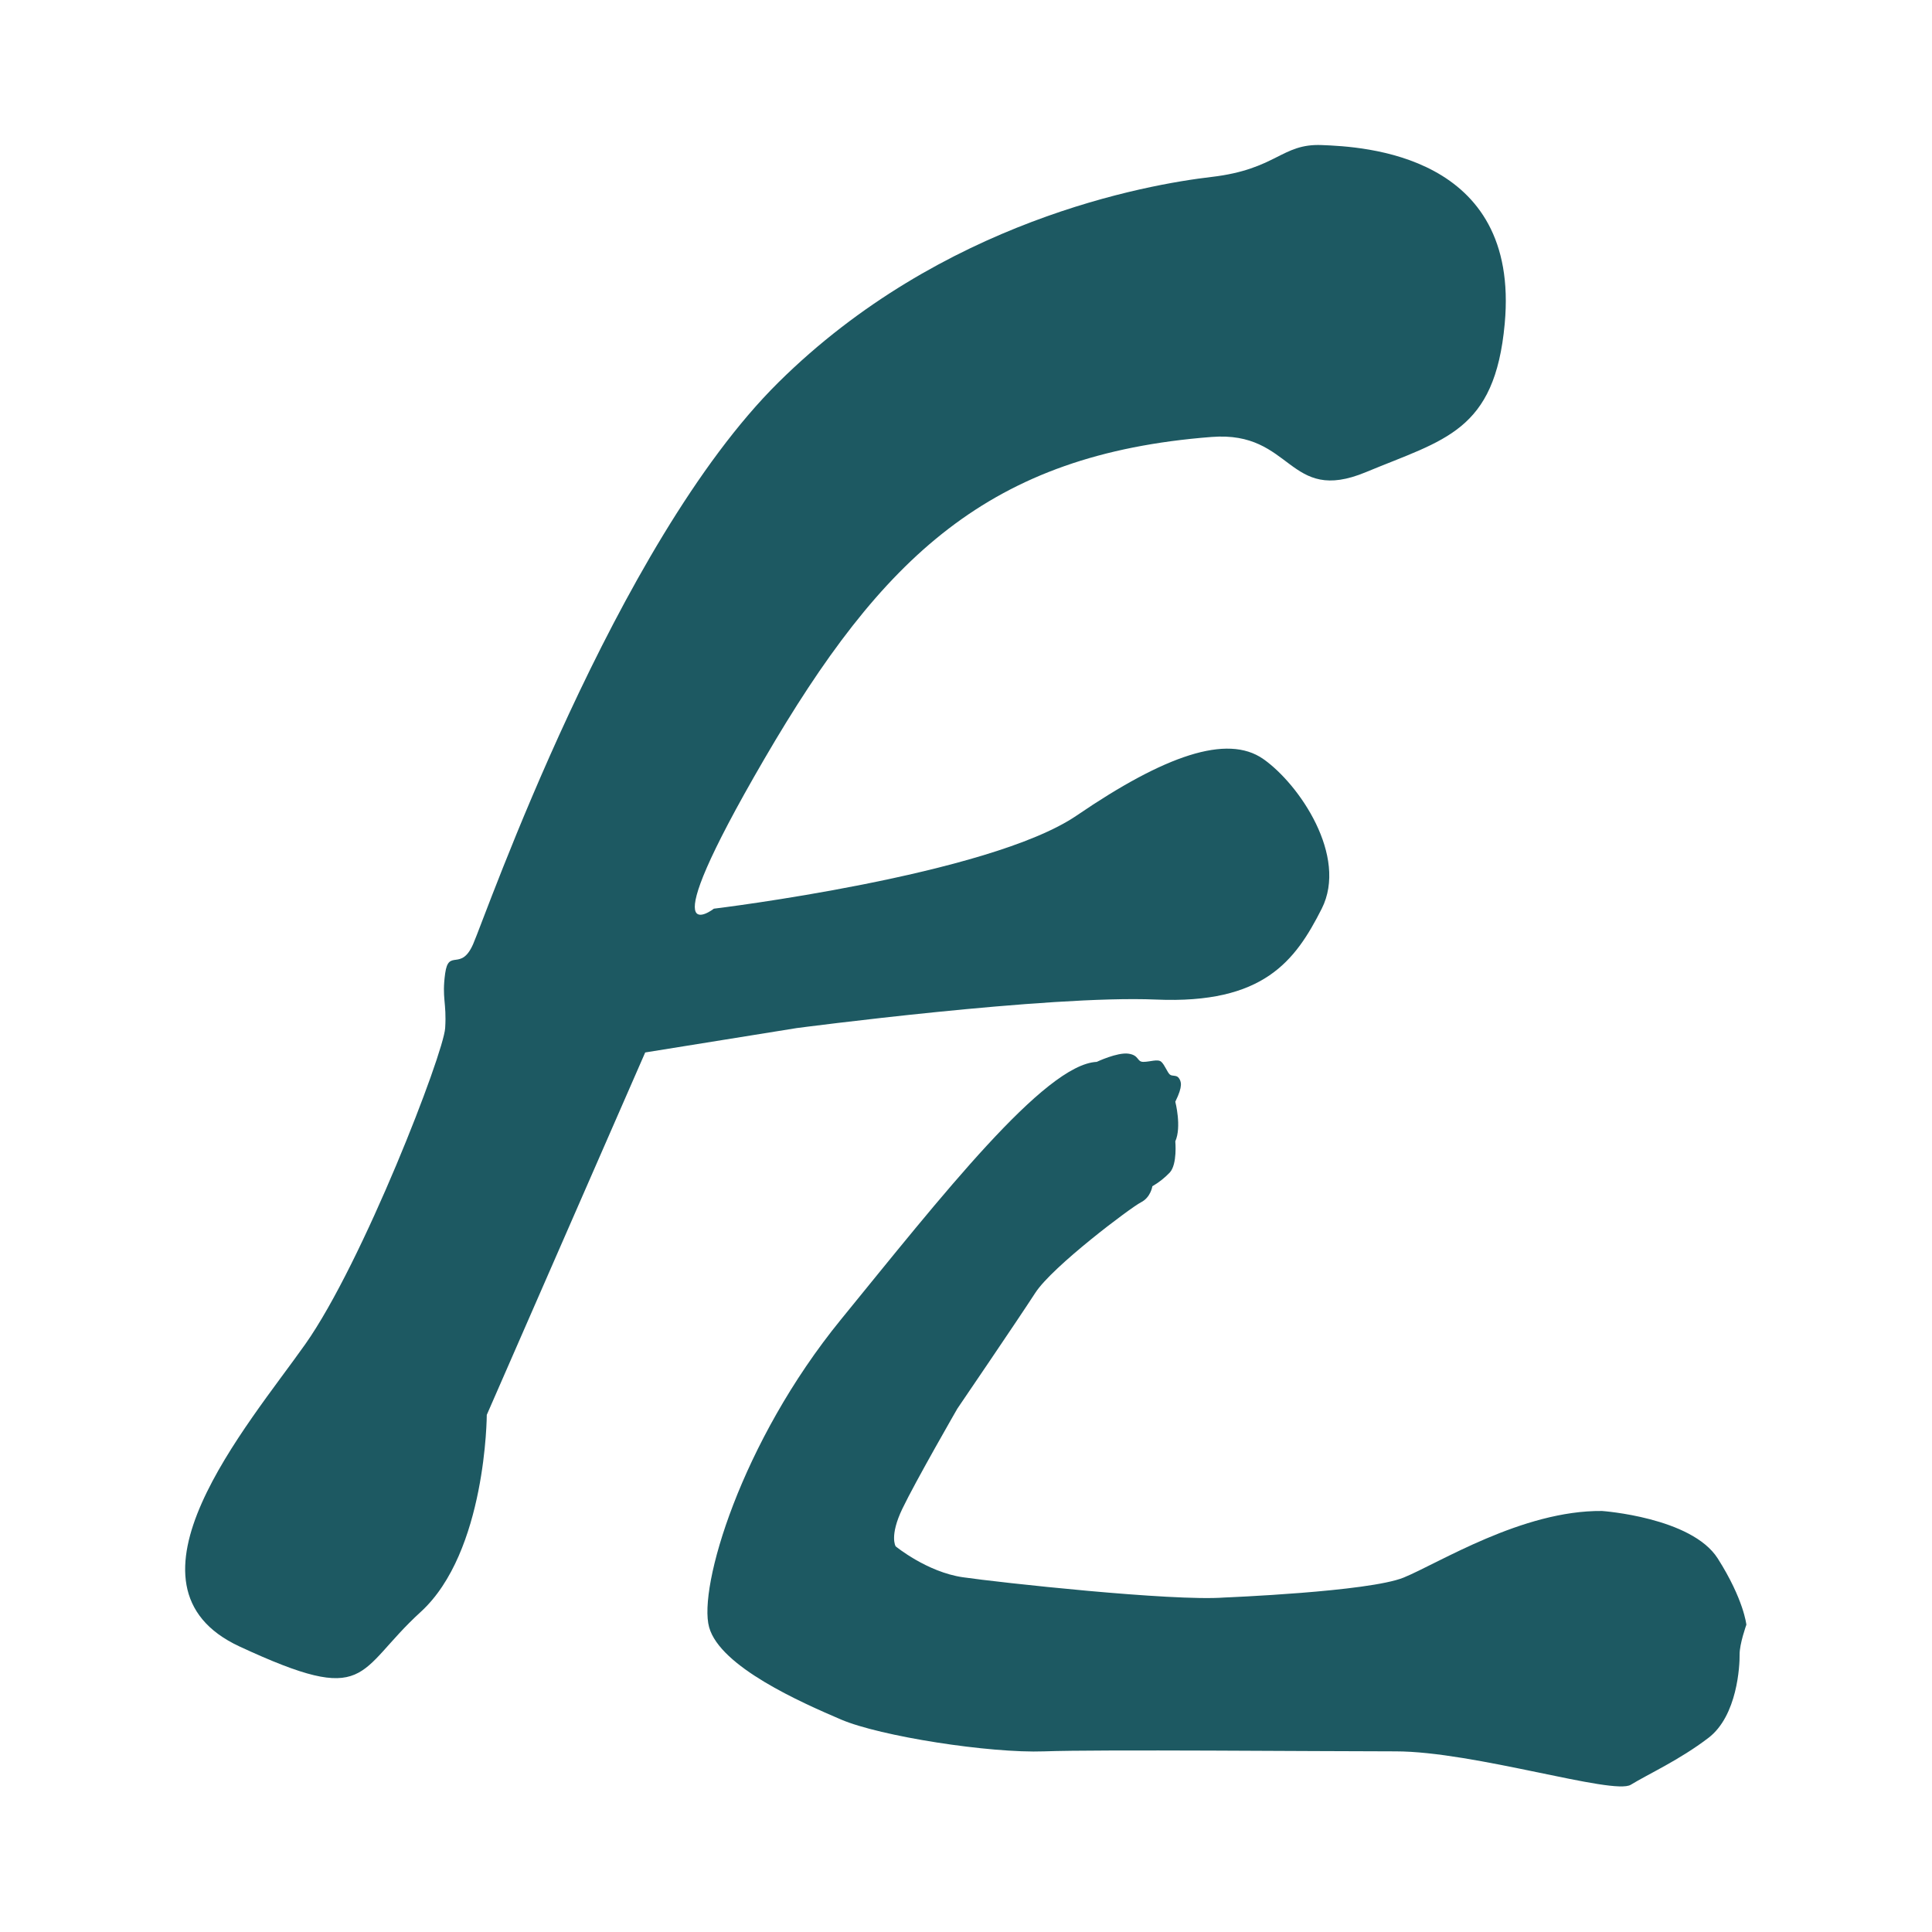
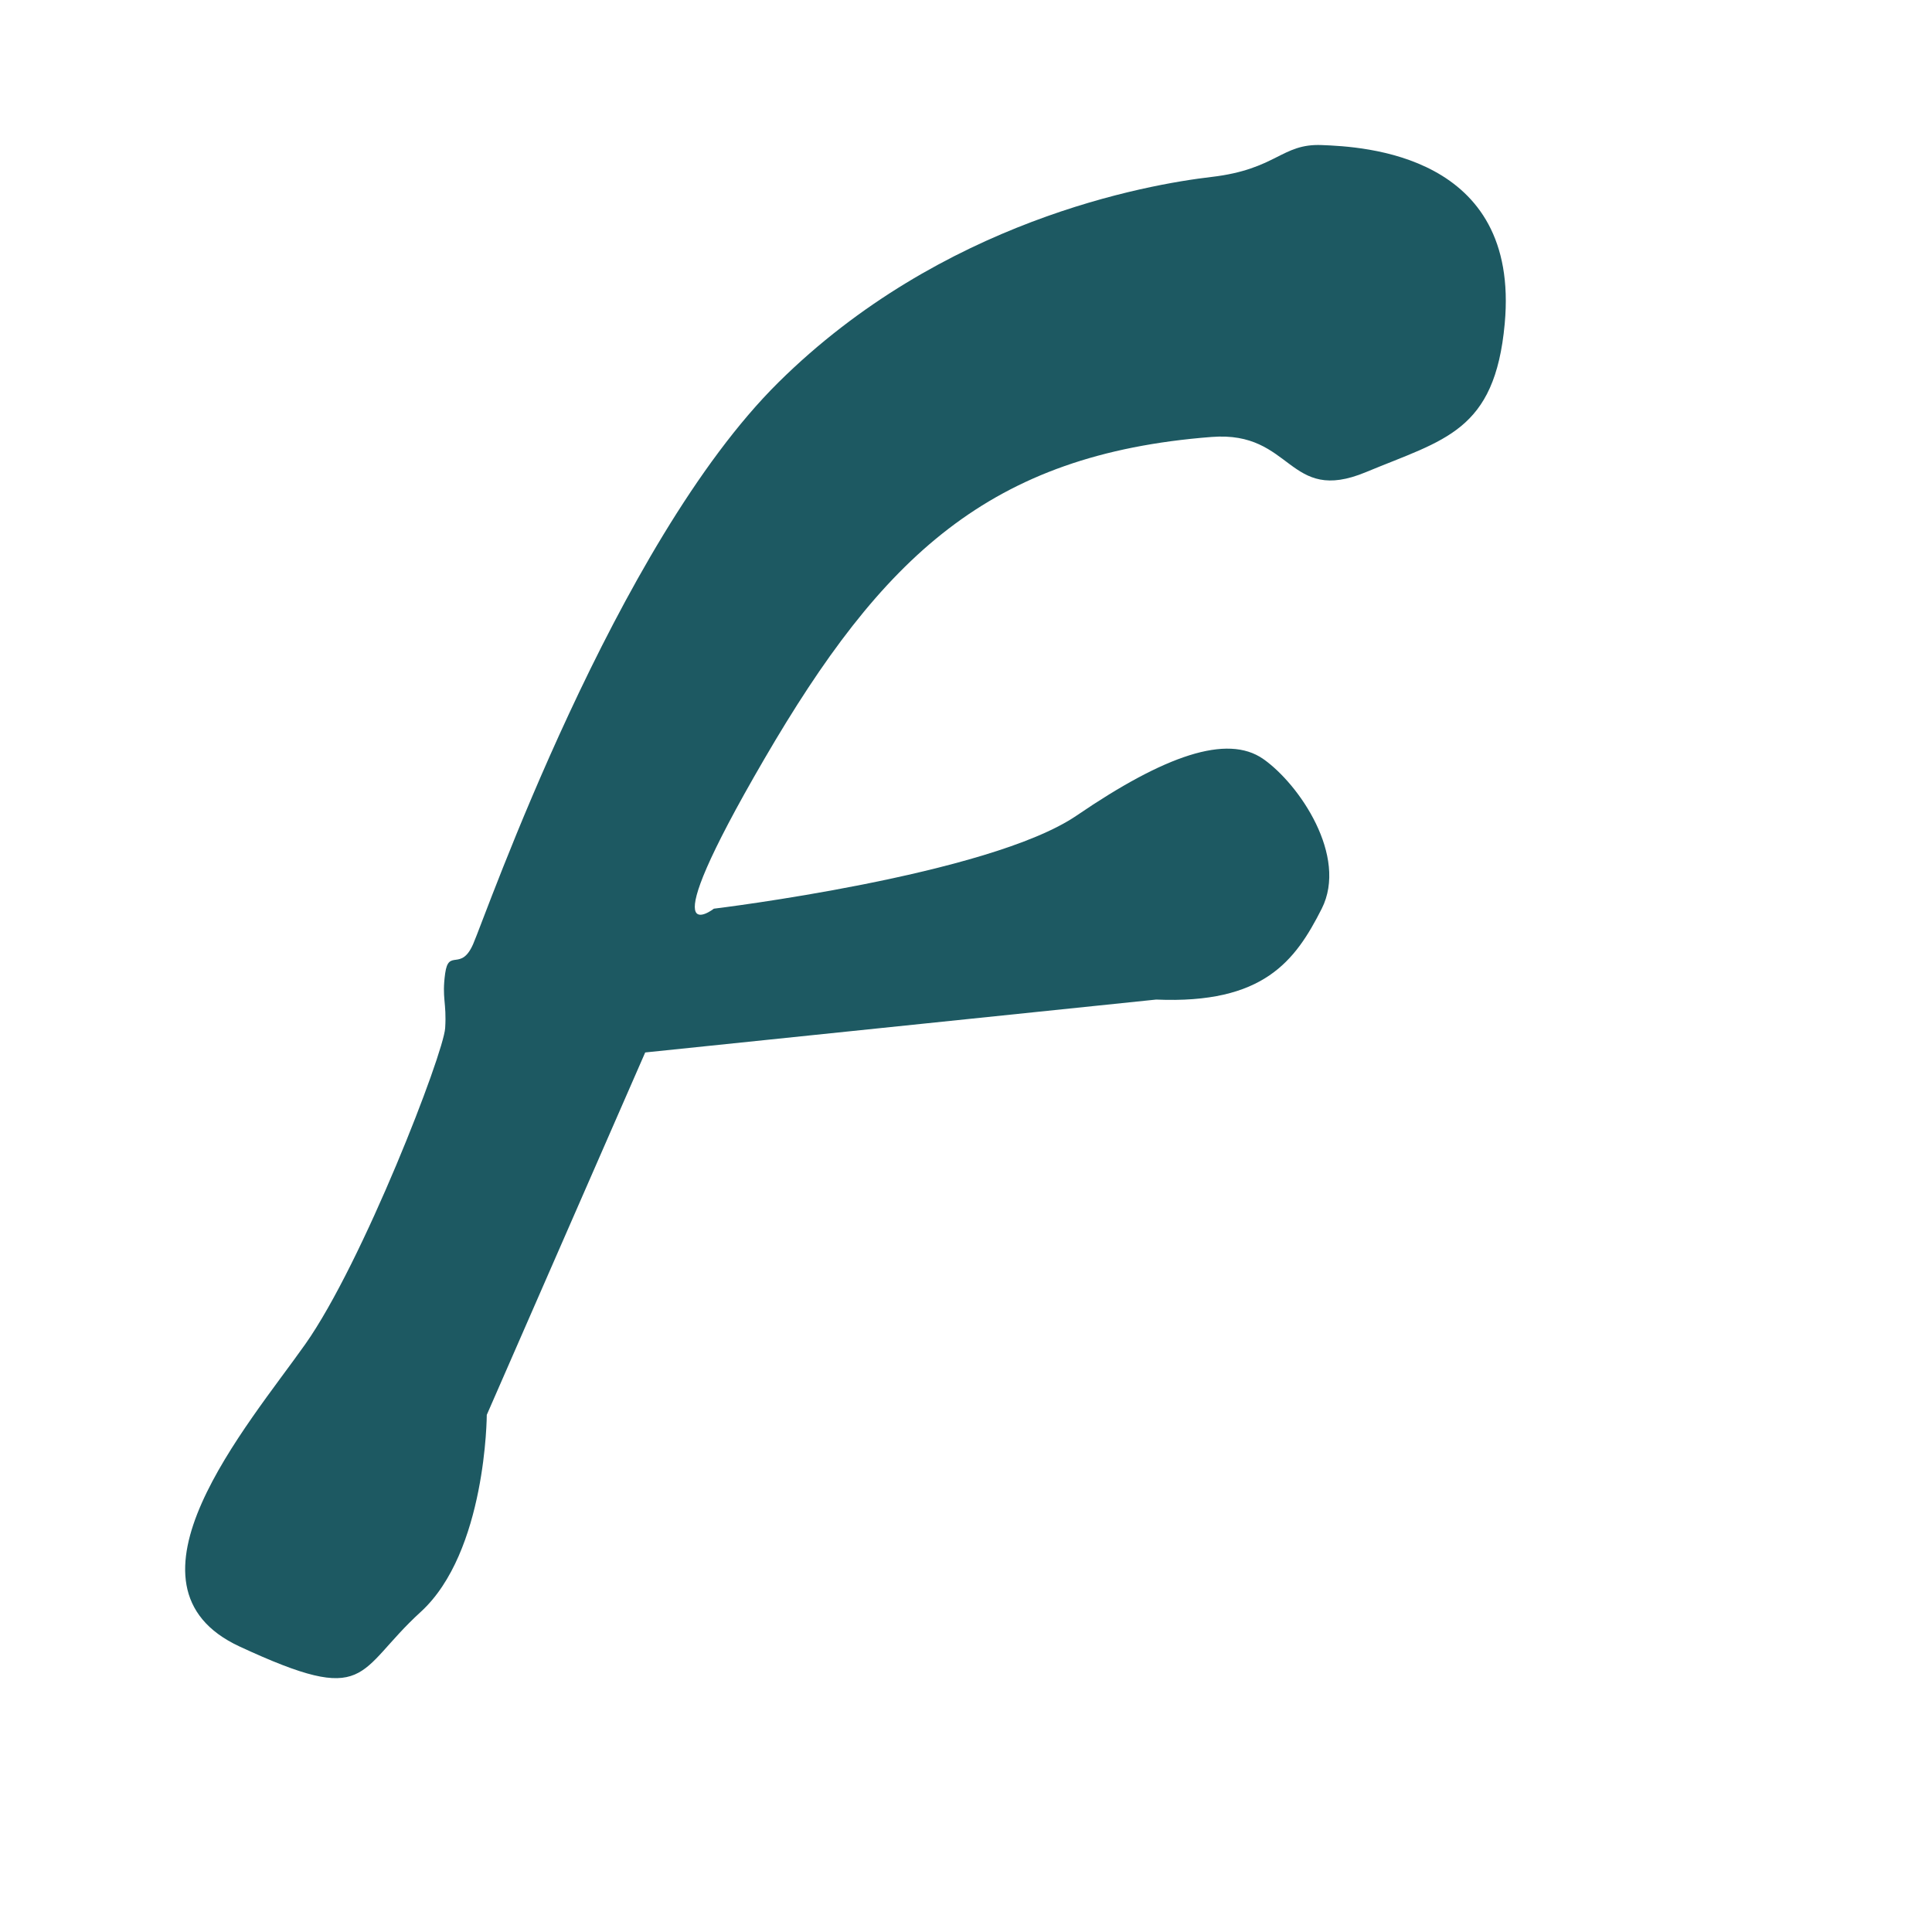
<svg xmlns="http://www.w3.org/2000/svg" width="24" height="24" viewBox="0 0 24 24" fill="none">
-   <path d="M2.977 20.454C1.348 19.699 3.079 17.708 3.793 16.697C4.507 15.685 5.509 13.094 5.53 12.771C5.55 12.448 5.487 12.406 5.53 12.092C5.573 11.779 5.725 12.074 5.877 11.729C6.03 11.384 7.64 6.759 9.67 4.75C11.7 2.741 14.242 2.292 15.051 2.198C15.86 2.103 15.918 1.782 16.419 1.802C16.92 1.822 18.888 1.907 18.692 4.023C18.569 5.362 17.944 5.459 16.968 5.865C15.992 6.271 16.066 5.349 15.051 5.428C12.286 5.642 10.956 6.919 9.495 9.428C8.034 11.937 8.868 11.288 8.868 11.288C8.868 11.288 12.287 10.875 13.376 10.13C14.466 9.386 15.243 9.115 15.692 9.428C16.141 9.742 16.748 10.637 16.419 11.288C16.09 11.938 15.697 12.474 14.362 12.417C13.028 12.359 9.898 12.771 9.898 12.771L8.015 13.074L6.047 17.576C6.047 17.576 6.042 19.281 5.225 20.025C4.409 20.77 4.605 21.209 2.977 20.454Z" fill="#1D5962" />
-   <path d="M20.258 22.171C20.042 22.303 18.312 21.756 17.337 21.756C16.362 21.756 13.653 21.731 12.972 21.756C12.292 21.781 10.934 21.569 10.446 21.36C9.959 21.151 8.946 20.707 8.809 20.214C8.671 19.721 9.202 17.918 10.446 16.392C11.69 14.866 12.976 13.222 13.624 13.191C13.624 13.191 13.88 13.07 14.017 13.089C14.154 13.108 14.12 13.191 14.203 13.191C14.287 13.191 14.384 13.151 14.427 13.191C14.469 13.23 14.501 13.321 14.532 13.348C14.563 13.374 14.615 13.35 14.644 13.392C14.673 13.435 14.698 13.488 14.6 13.686C14.6 13.686 14.681 13.997 14.6 14.178C14.6 14.178 14.627 14.46 14.532 14.565C14.468 14.632 14.395 14.69 14.315 14.736C14.315 14.736 14.296 14.874 14.173 14.936C14.05 14.998 13.074 15.731 12.861 16.06C12.649 16.388 11.893 17.498 11.893 17.498C11.893 17.498 11.374 18.399 11.21 18.741C11.046 19.082 11.126 19.209 11.126 19.209C11.126 19.209 11.514 19.528 11.96 19.593C12.407 19.658 14.564 19.894 15.208 19.845C15.208 19.845 17.003 19.774 17.437 19.597C17.872 19.419 18.912 18.76 19.901 18.77C19.901 18.77 21.012 18.848 21.338 19.359C21.663 19.87 21.694 20.183 21.694 20.183C21.694 20.183 21.608 20.422 21.61 20.555C21.612 20.688 21.583 21.315 21.222 21.589C20.862 21.864 20.473 22.039 20.258 22.171Z" fill="#1D5962" />
+   <path d="M2.977 20.454C1.348 19.699 3.079 17.708 3.793 16.697C4.507 15.685 5.509 13.094 5.53 12.771C5.55 12.448 5.487 12.406 5.53 12.092C5.573 11.779 5.725 12.074 5.877 11.729C6.03 11.384 7.64 6.759 9.67 4.75C11.7 2.741 14.242 2.292 15.051 2.198C15.86 2.103 15.918 1.782 16.419 1.802C16.92 1.822 18.888 1.907 18.692 4.023C18.569 5.362 17.944 5.459 16.968 5.865C15.992 6.271 16.066 5.349 15.051 5.428C12.286 5.642 10.956 6.919 9.495 9.428C8.034 11.937 8.868 11.288 8.868 11.288C8.868 11.288 12.287 10.875 13.376 10.13C14.466 9.386 15.243 9.115 15.692 9.428C16.141 9.742 16.748 10.637 16.419 11.288C16.09 11.938 15.697 12.474 14.362 12.417L8.015 13.074L6.047 17.576C6.047 17.576 6.042 19.281 5.225 20.025C4.409 20.77 4.605 21.209 2.977 20.454Z" fill="#1D5962" />
</svg>